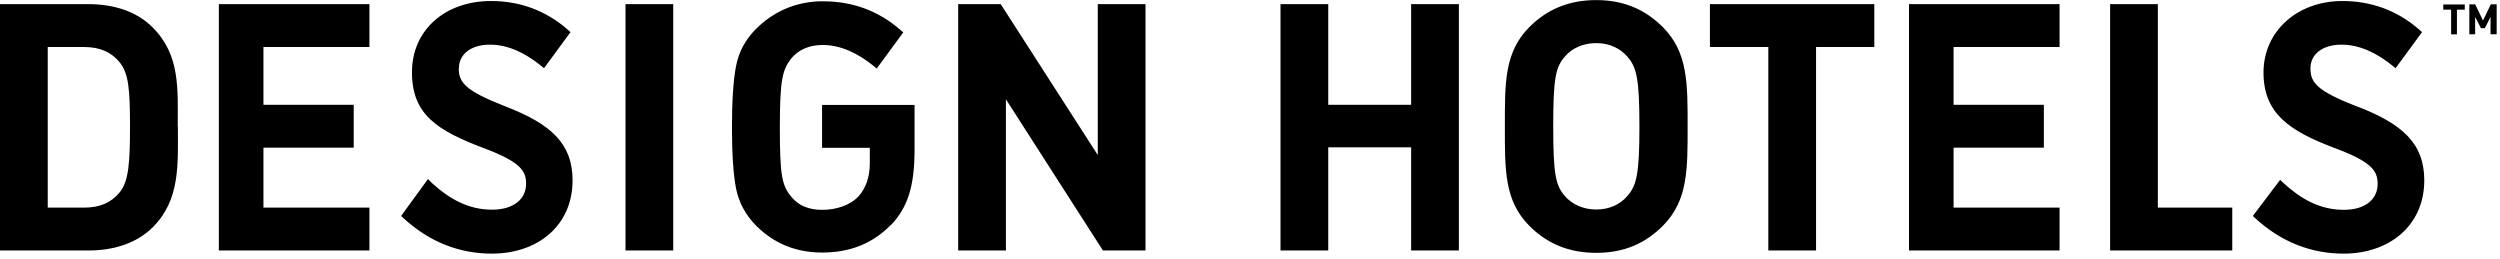
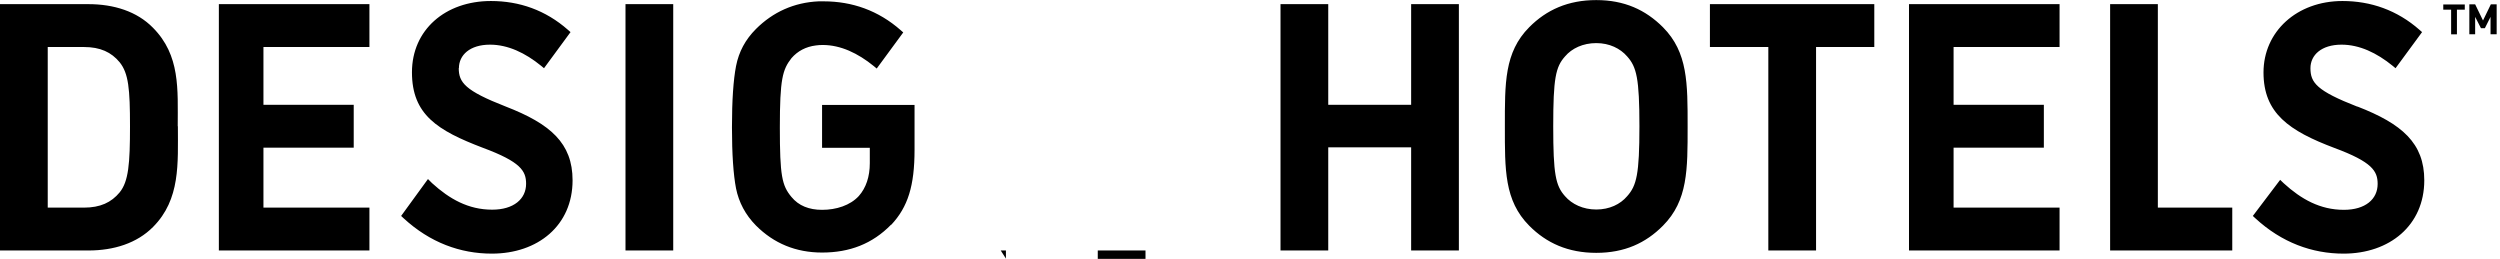
<svg xmlns="http://www.w3.org/2000/svg" version="1.1" width="309" height="32" viewBox="0 0 309 32">
-   <path d="M308.587 4.239v-3.706h-0.718l-0.97 1.999-0.971-1.999h-0.718v3.706h0.718v-2.154l0.718 1.397h0.485l0.699-1.397v2.154h0.756zM304.647 1.193v-0.64h-2.659v0.64h0.971v3.047h0.718v-3.047h0.97zM291.374 13.166c5.511 2.135 8.267 4.521 8.267 9.121 0 5.569-4.289 9.062-9.974 9.062-3.882 0-7.646-1.358-10.925-4.386l-0.292-0.272 3.377-4.463 0.446 0.427c2.154 1.96 4.483 3.28 7.432 3.28 2.659 0 4.172-1.32 4.172-3.202 0-1.591-0.679-2.717-5.337-4.444-5.608-2.115-8.771-4.289-8.771-9.334s4.114-8.829 9.761-8.829c3.492 0 6.753 1.126 9.528 3.571l0.31 0.272-3.279 4.463-0.349-0.291c-1.98-1.611-4.114-2.62-6.326-2.62-2.484 0-3.843 1.281-3.843 2.911 0 1.785 0.776 2.794 5.803 4.754zM260.811 30.961h15.097v-5.298h-9.198v-25.15h-5.899v30.447zM235.952 0.513h18.61v5.298h-13.099v7.141h11.158v5.298h-11.158v7.413h13.099v5.298h-18.61v-30.447zM224.464 5.811h7.199v-5.298h-20.317v5.298h7.219v25.15h5.9v-25.15zM201.119 6.976c-0.854-0.99-2.193-1.649-3.823-1.649s-3.008 0.64-3.861 1.649c-1.164 1.3-1.456 2.717-1.456 8.635s0.292 7.335 1.456 8.635c0.853 0.99 2.231 1.649 3.861 1.649s2.969-0.64 3.823-1.649c1.164-1.3 1.514-2.717 1.514-8.635s-0.349-7.335-1.514-8.635zM197.296 31.252c-3.474 0-6.152-1.203-8.286-3.357-3.085-3.105-3.008-6.947-3.008-12.264s-0.077-9.159 3.008-12.264c2.134-2.154 4.812-3.357 8.286-3.357s6.093 1.203 8.247 3.357c3.085 3.105 3.047 6.947 3.047 12.264s0.038 9.159-3.047 12.264c-2.134 2.154-4.754 3.357-8.247 3.357zM174.417 30.961h5.9v-30.447h-5.9v12.439h-10.246v-12.439h-5.9v30.447h5.9v-12.749h10.246v12.749zM124.332 12.273v18.688h-5.9v-30.447h5.259l11.993 18.649v-18.649h5.9v30.447h-5.26l-11.992-18.688zM110.146 27.798c2.076-2.212 2.892-4.832 2.892-9.295v-5.531h-11.43v5.298h5.9v1.902c0 1.669-0.466 3.047-1.358 4.056-1.068 1.164-2.795 1.708-4.541 1.708-1.611 0-2.892-0.505-3.784-1.591-1.184-1.417-1.436-2.62-1.436-8.597s0.33-7.141 1.436-8.558c0.776-0.893 1.786-1.417 3.008-1.572 0.272-0.039 0.543-0.058 0.854-0.058 2.212 0 4.347 1.009 6.326 2.62l0.349 0.291 3.279-4.463-0.31-0.272c-2.775-2.445-6.016-3.571-9.528-3.571h-0.621c-3.028 0.136-5.647 1.32-7.743 3.415-1.319 1.32-2.115 2.814-2.464 4.58-0.33 1.708-0.505 4.23-0.505 7.568s0.175 5.86 0.505 7.568c0.349 1.708 1.145 3.241 2.464 4.58 2.212 2.212 4.929 3.338 8.17 3.338 3.396 0 6.21-1.067 8.539-3.454zM77.312 0.513h5.899v30.447h-5.899v-30.447zM56.722 8.431c0-1.63 1.358-2.911 3.842-2.911 2.212 0 4.347 1.009 6.326 2.62l0.349 0.291 3.279-4.463-0.311-0.272c-2.775-2.445-6.016-3.571-9.528-3.571-5.647 0-9.761 3.571-9.761 8.81s3.163 7.199 8.771 9.334c4.657 1.727 5.337 2.853 5.337 4.444 0 1.882-1.533 3.202-4.192 3.202-2.95 0-5.278-1.32-7.432-3.28l-0.505-0.505-3.318 4.56 0.291 0.272c3.28 3.027 7.025 4.386 10.925 4.386 5.686 0 9.975-3.474 9.975-9.062 0-4.599-2.756-6.986-8.267-9.121-5.026-1.96-5.802-2.969-5.802-4.754zM27.051 0.513h18.61v5.298h-13.099v7.141h11.158v5.298h-11.158v7.413h13.099v5.298h-18.61v-30.447zM16.068 15.611c0 4.618-0.175 6.811-1.281 8.17-1.029 1.242-2.387 1.882-4.424 1.882h-4.463v-19.852h4.463c2.037 0 3.396 0.64 4.424 1.882 1.106 1.378 1.281 3.299 1.281 7.917zM21.967 15.611c0-4.58 0.33-8.771-3.066-12.187-1.979-2.018-4.832-2.911-7.976-2.911h-10.925v30.447h10.925c3.144 0 5.996-0.893 7.995-2.911 3.396-3.415 3.066-7.859 3.066-12.439z" />
+   <path d="M308.587 4.239v-3.706h-0.718l-0.97 1.999-0.971-1.999h-0.718v3.706h0.718v-2.154l0.718 1.397h0.485l0.699-1.397v2.154h0.756zM304.647 1.193v-0.64h-2.659v0.64h0.971v3.047h0.718v-3.047h0.97zM291.374 13.166c5.511 2.135 8.267 4.521 8.267 9.121 0 5.569-4.289 9.062-9.974 9.062-3.882 0-7.646-1.358-10.925-4.386l-0.292-0.272 3.377-4.463 0.446 0.427c2.154 1.96 4.483 3.28 7.432 3.28 2.659 0 4.172-1.32 4.172-3.202 0-1.591-0.679-2.717-5.337-4.444-5.608-2.115-8.771-4.289-8.771-9.334s4.114-8.829 9.761-8.829c3.492 0 6.753 1.126 9.528 3.571l0.31 0.272-3.279 4.463-0.349-0.291c-1.98-1.611-4.114-2.62-6.326-2.62-2.484 0-3.843 1.281-3.843 2.911 0 1.785 0.776 2.794 5.803 4.754zM260.811 30.961h15.097v-5.298h-9.198v-25.15h-5.899v30.447zM235.952 0.513h18.61v5.298h-13.099v7.141h11.158v5.298h-11.158v7.413h13.099v5.298h-18.61v-30.447zM224.464 5.811h7.199v-5.298h-20.317v5.298h7.219v25.15h5.9v-25.15zM201.119 6.976c-0.854-0.99-2.193-1.649-3.823-1.649s-3.008 0.64-3.861 1.649c-1.164 1.3-1.456 2.717-1.456 8.635s0.292 7.335 1.456 8.635c0.853 0.99 2.231 1.649 3.861 1.649s2.969-0.64 3.823-1.649c1.164-1.3 1.514-2.717 1.514-8.635s-0.349-7.335-1.514-8.635zM197.296 31.252c-3.474 0-6.152-1.203-8.286-3.357-3.085-3.105-3.008-6.947-3.008-12.264s-0.077-9.159 3.008-12.264c2.134-2.154 4.812-3.357 8.286-3.357s6.093 1.203 8.247 3.357c3.085 3.105 3.047 6.947 3.047 12.264s0.038 9.159-3.047 12.264c-2.134 2.154-4.754 3.357-8.247 3.357zM174.417 30.961h5.9v-30.447h-5.9v12.439h-10.246v-12.439h-5.9v30.447h5.9v-12.749h10.246v12.749zM124.332 12.273v18.688h-5.9h5.259l11.993 18.649v-18.649h5.9v30.447h-5.26l-11.992-18.688zM110.146 27.798c2.076-2.212 2.892-4.832 2.892-9.295v-5.531h-11.43v5.298h5.9v1.902c0 1.669-0.466 3.047-1.358 4.056-1.068 1.164-2.795 1.708-4.541 1.708-1.611 0-2.892-0.505-3.784-1.591-1.184-1.417-1.436-2.62-1.436-8.597s0.33-7.141 1.436-8.558c0.776-0.893 1.786-1.417 3.008-1.572 0.272-0.039 0.543-0.058 0.854-0.058 2.212 0 4.347 1.009 6.326 2.62l0.349 0.291 3.279-4.463-0.31-0.272c-2.775-2.445-6.016-3.571-9.528-3.571h-0.621c-3.028 0.136-5.647 1.32-7.743 3.415-1.319 1.32-2.115 2.814-2.464 4.58-0.33 1.708-0.505 4.23-0.505 7.568s0.175 5.86 0.505 7.568c0.349 1.708 1.145 3.241 2.464 4.58 2.212 2.212 4.929 3.338 8.17 3.338 3.396 0 6.21-1.067 8.539-3.454zM77.312 0.513h5.899v30.447h-5.899v-30.447zM56.722 8.431c0-1.63 1.358-2.911 3.842-2.911 2.212 0 4.347 1.009 6.326 2.62l0.349 0.291 3.279-4.463-0.311-0.272c-2.775-2.445-6.016-3.571-9.528-3.571-5.647 0-9.761 3.571-9.761 8.81s3.163 7.199 8.771 9.334c4.657 1.727 5.337 2.853 5.337 4.444 0 1.882-1.533 3.202-4.192 3.202-2.95 0-5.278-1.32-7.432-3.28l-0.505-0.505-3.318 4.56 0.291 0.272c3.28 3.027 7.025 4.386 10.925 4.386 5.686 0 9.975-3.474 9.975-9.062 0-4.599-2.756-6.986-8.267-9.121-5.026-1.96-5.802-2.969-5.802-4.754zM27.051 0.513h18.61v5.298h-13.099v7.141h11.158v5.298h-11.158v7.413h13.099v5.298h-18.61v-30.447zM16.068 15.611c0 4.618-0.175 6.811-1.281 8.17-1.029 1.242-2.387 1.882-4.424 1.882h-4.463v-19.852h4.463c2.037 0 3.396 0.64 4.424 1.882 1.106 1.378 1.281 3.299 1.281 7.917zM21.967 15.611c0-4.58 0.33-8.771-3.066-12.187-1.979-2.018-4.832-2.911-7.976-2.911h-10.925v30.447h10.925c3.144 0 5.996-0.893 7.995-2.911 3.396-3.415 3.066-7.859 3.066-12.439z" />
</svg>